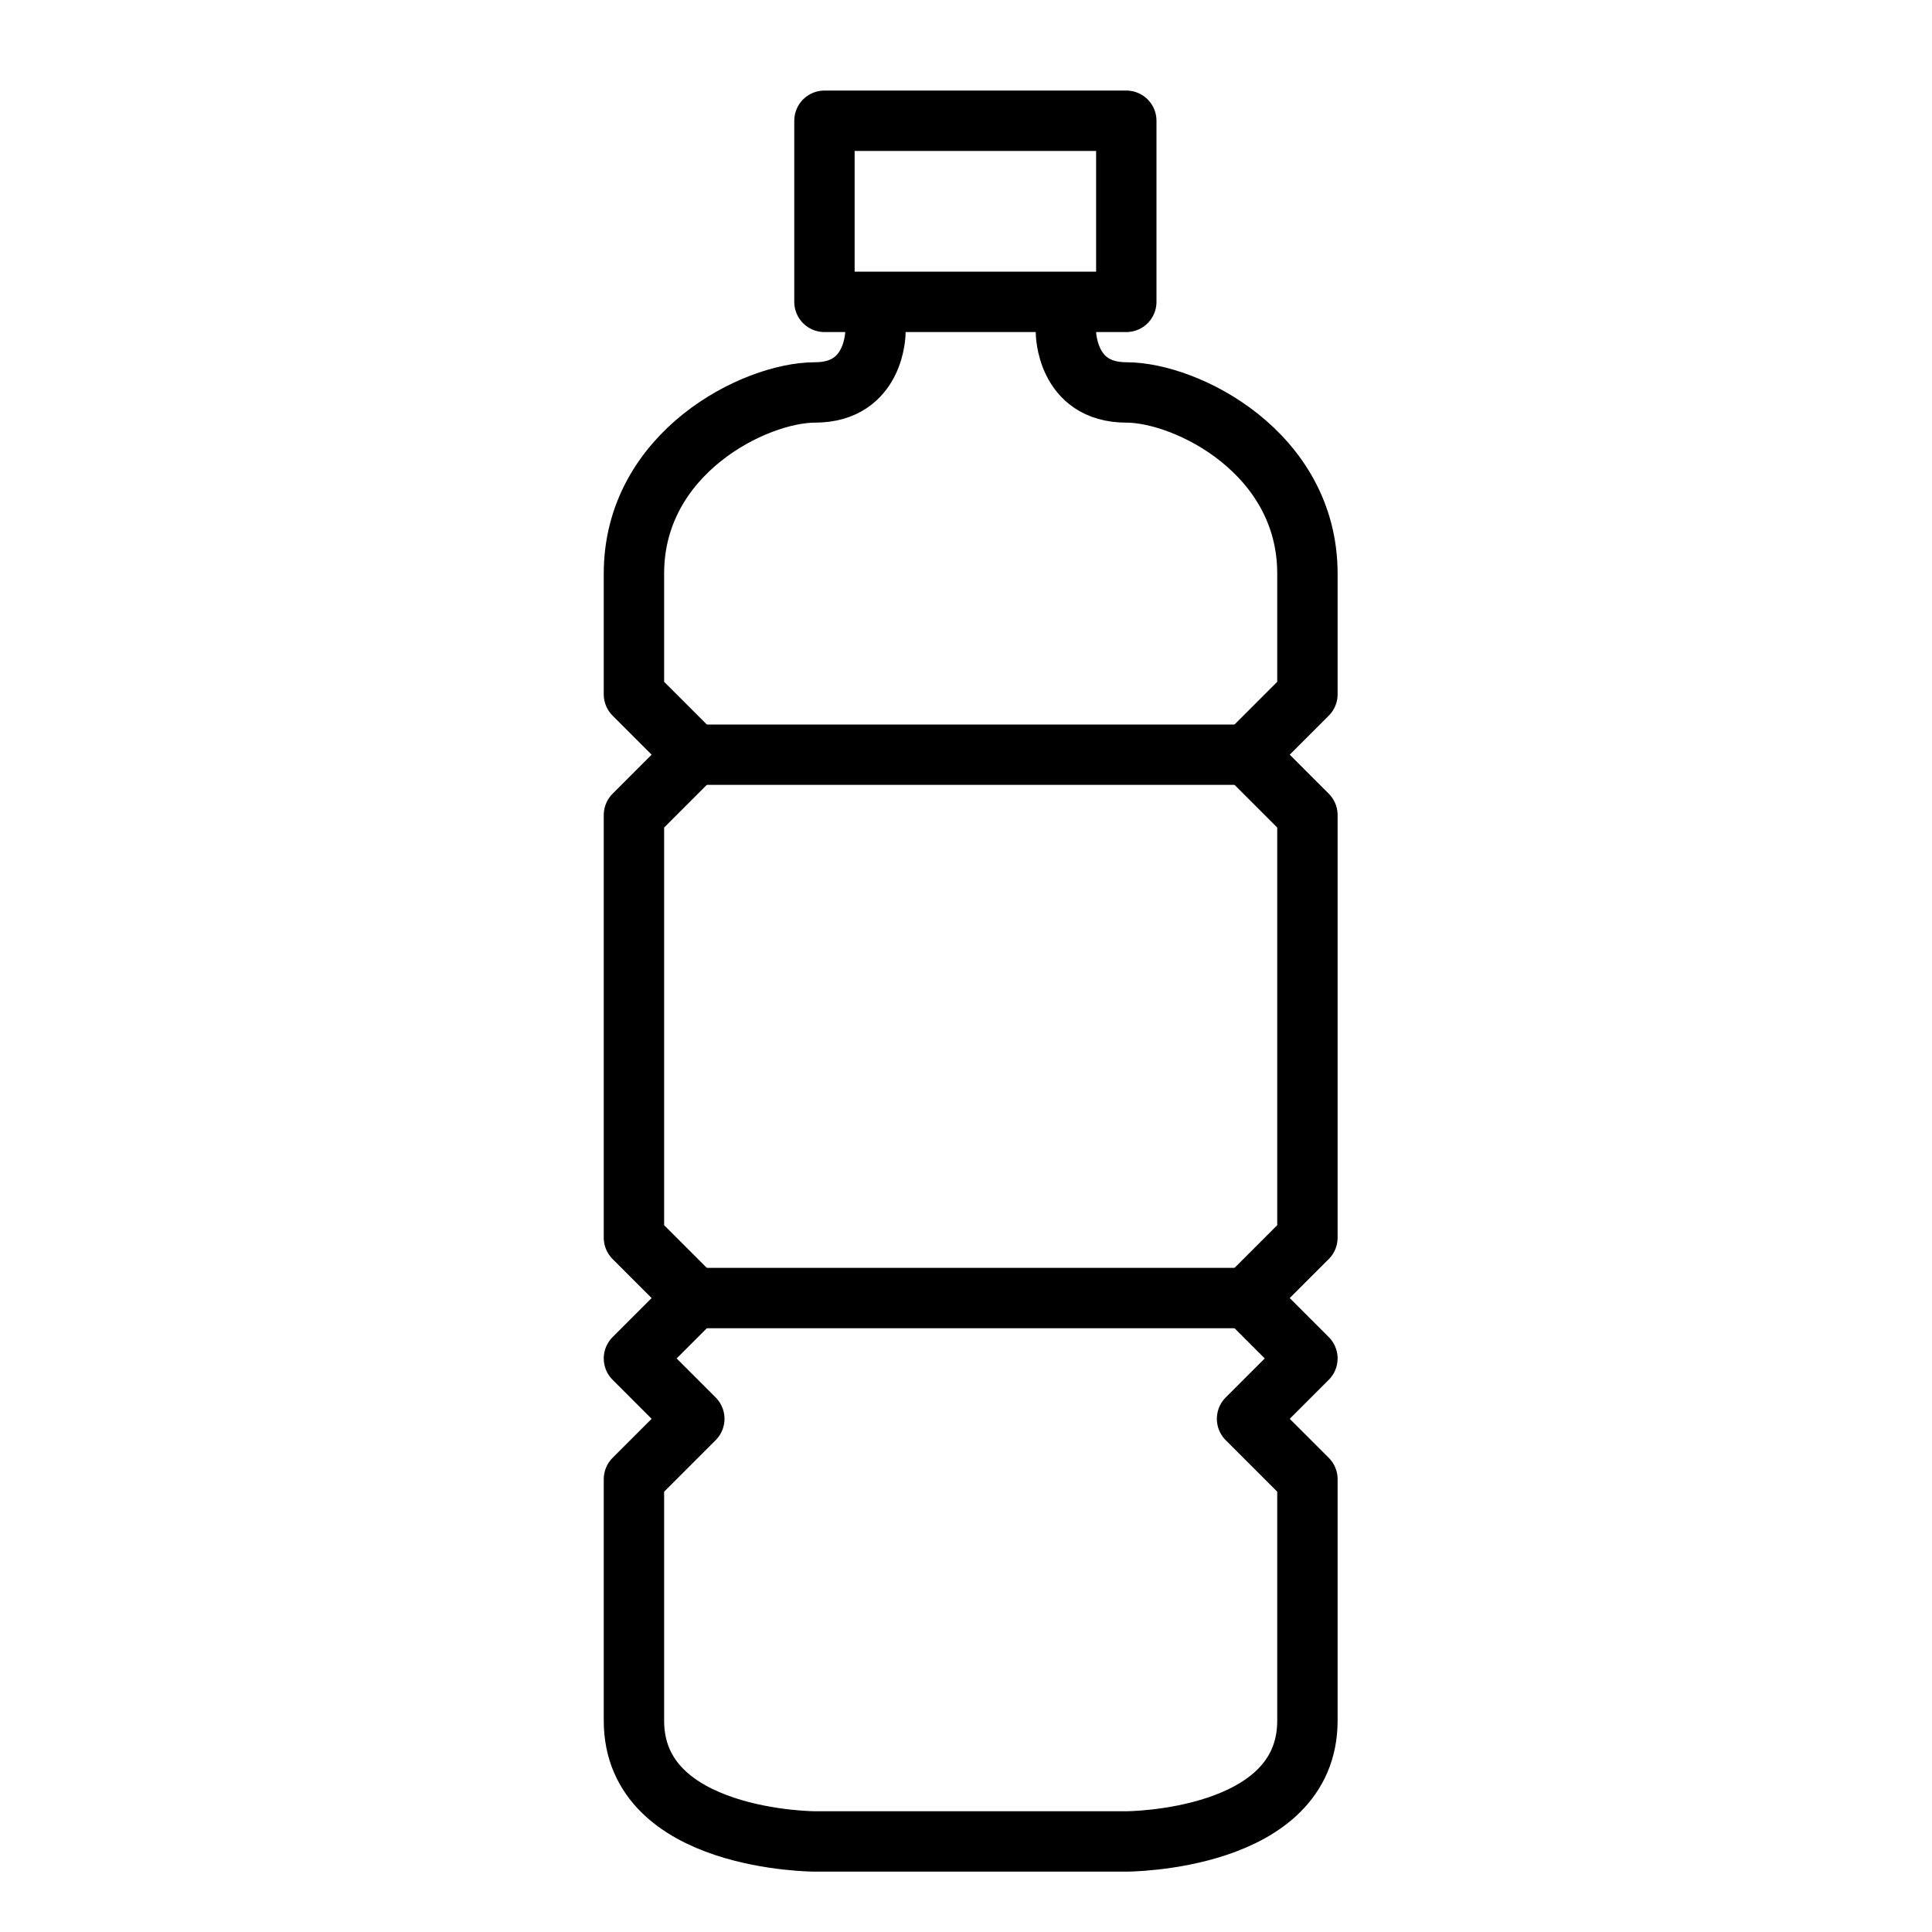
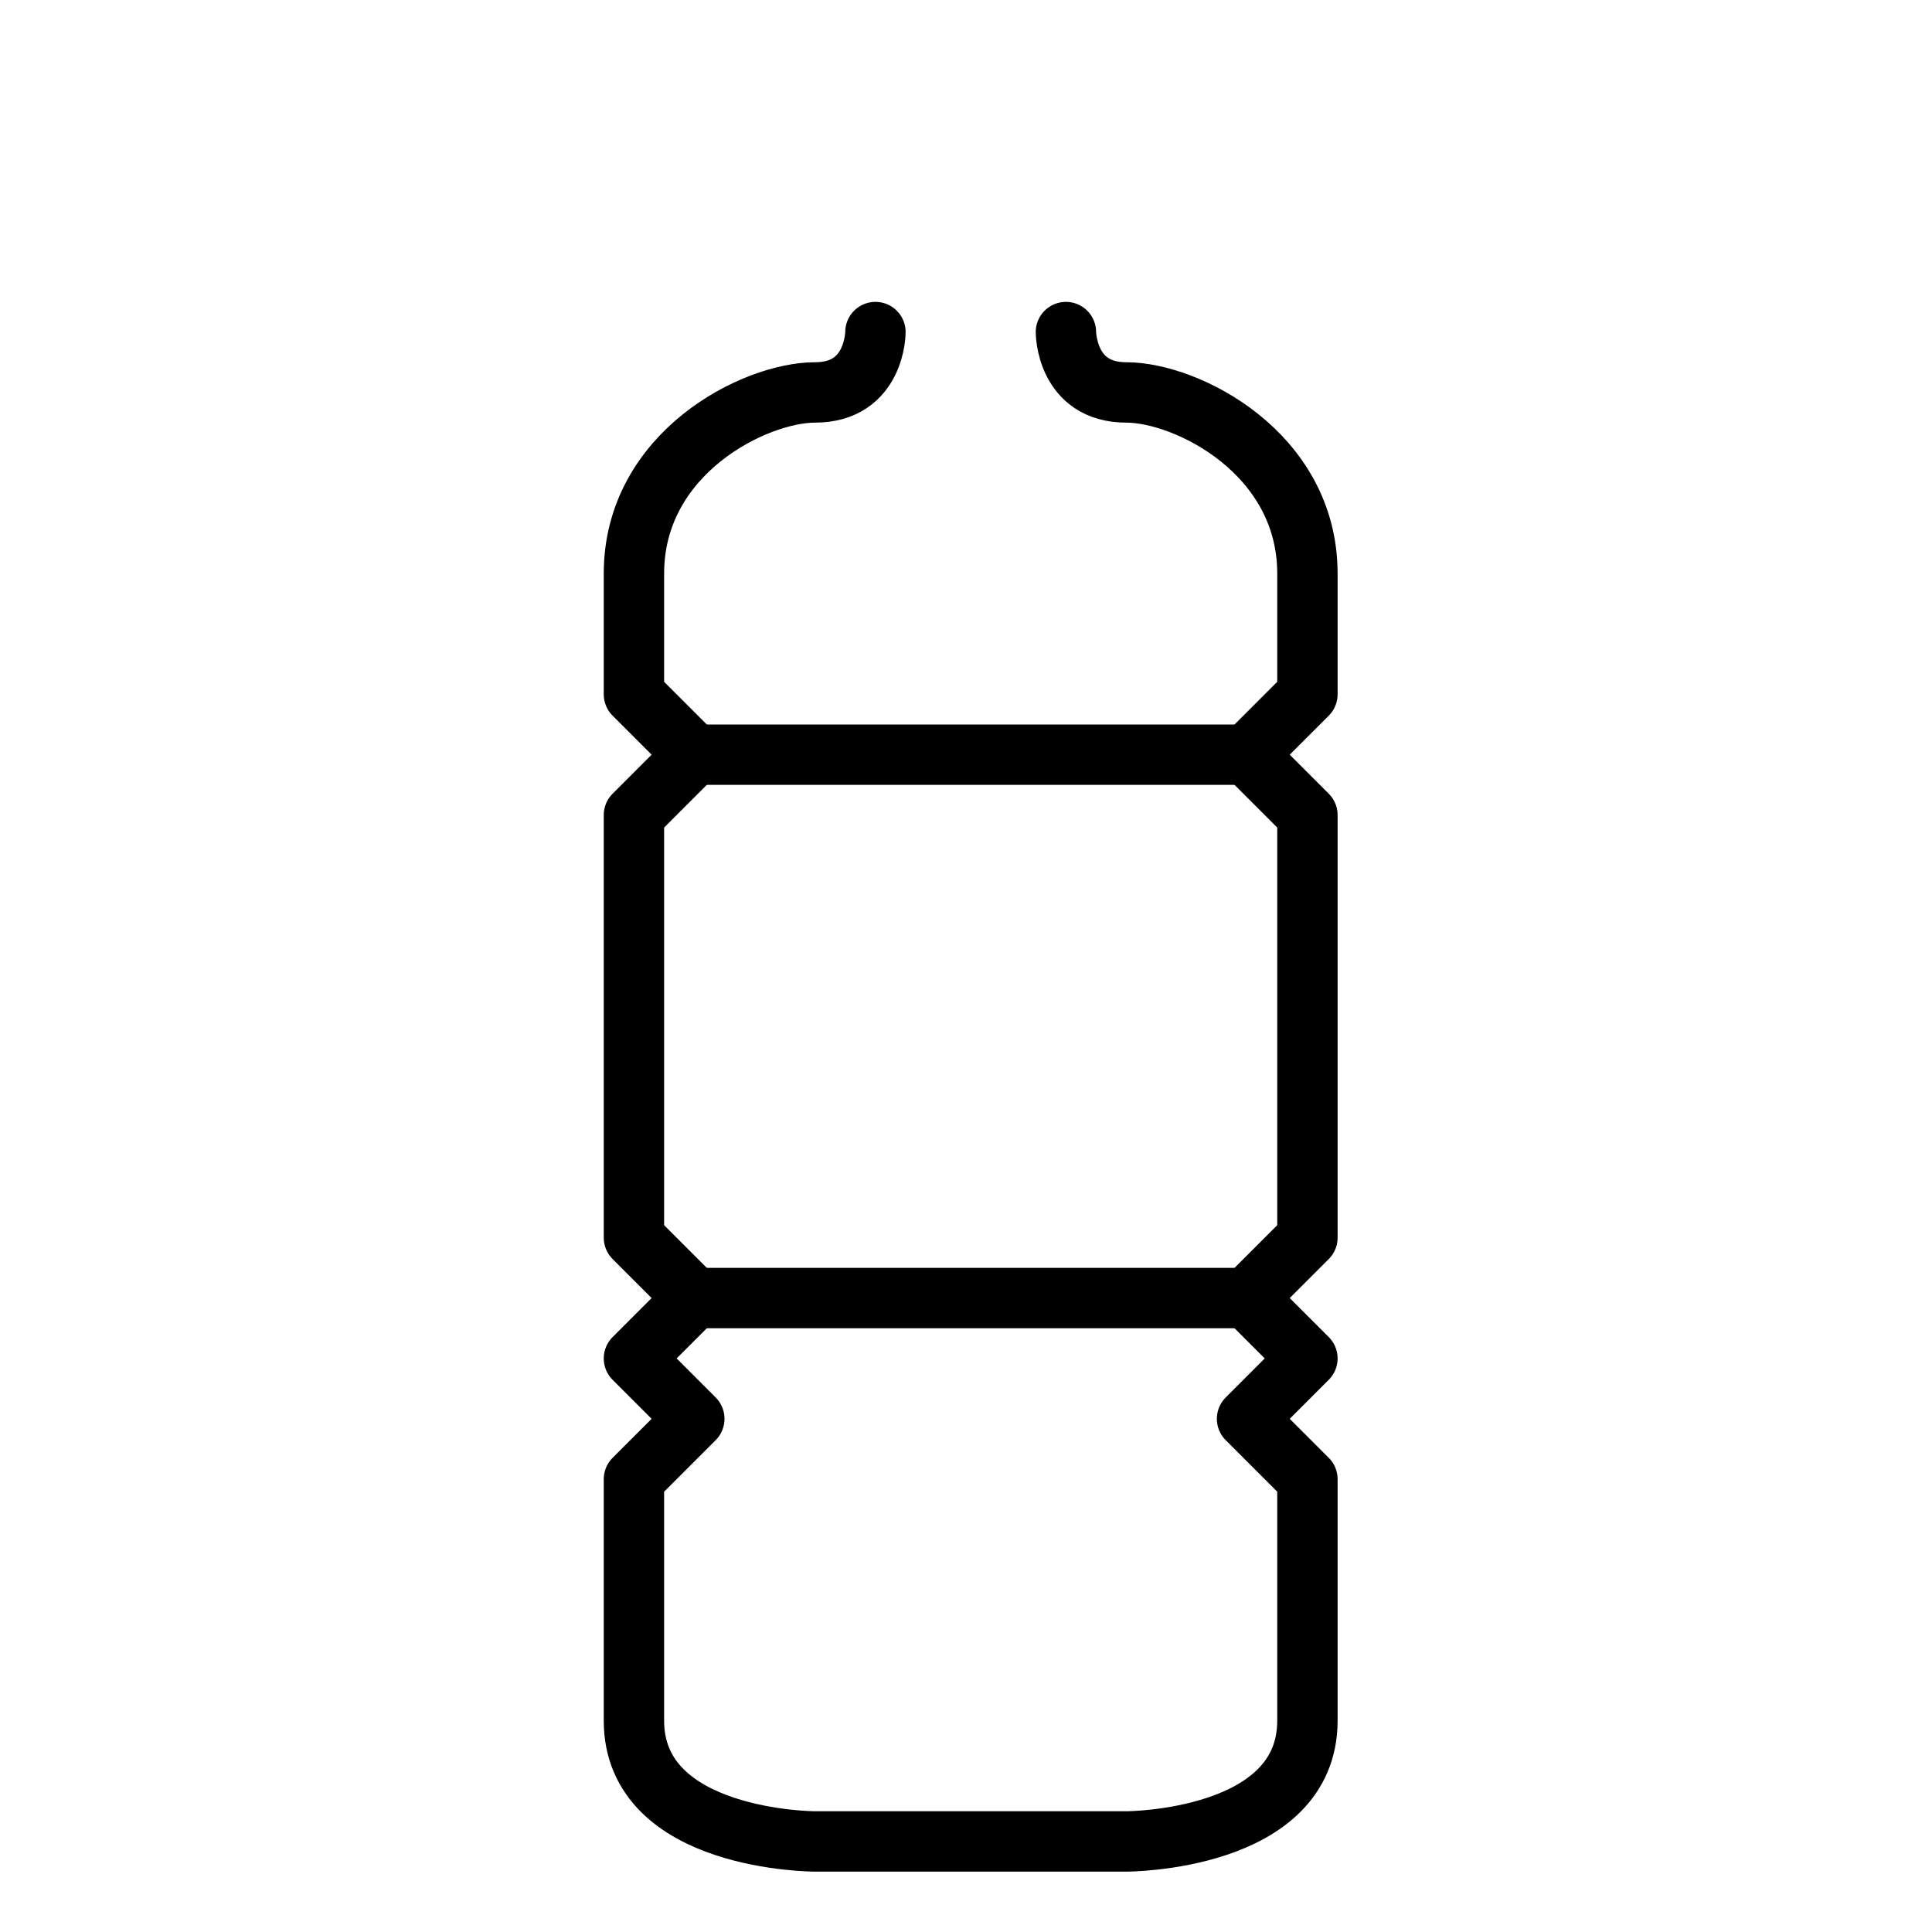
<svg xmlns="http://www.w3.org/2000/svg" width="64" height="64" viewBox="0 0 64 64" fill="none">
  <path d="M35.31 11C35.31 11 35.31 13 37.31 13C39.31 13 43.31 15 43.31 19V23L41.31 25L43.31 27V41L41.31 43L43.31 45L41.31 47L43.31 49V57C43.31 61 37.31 61 37.31 61H31H27C27 61 21 61 21 57V49L23 47L21 45L23 43L21 41V27L23 25L21 23V19C21 15 25 13 27 13C29 13 29 11 29 11" stroke="black" stroke-width="2" stroke-linecap="round" stroke-linejoin="round" />
-   <path d="M37.31 4H27.311V10H37.31V4Z" stroke="black" stroke-width="2" stroke-linecap="round" stroke-linejoin="round" />
  <path d="M23 25H41.31" stroke="black" stroke-width="2" stroke-linecap="round" stroke-linejoin="round" />
  <path d="M23 43H41.31" stroke="black" stroke-width="2" stroke-linecap="round" stroke-linejoin="round" />
</svg>